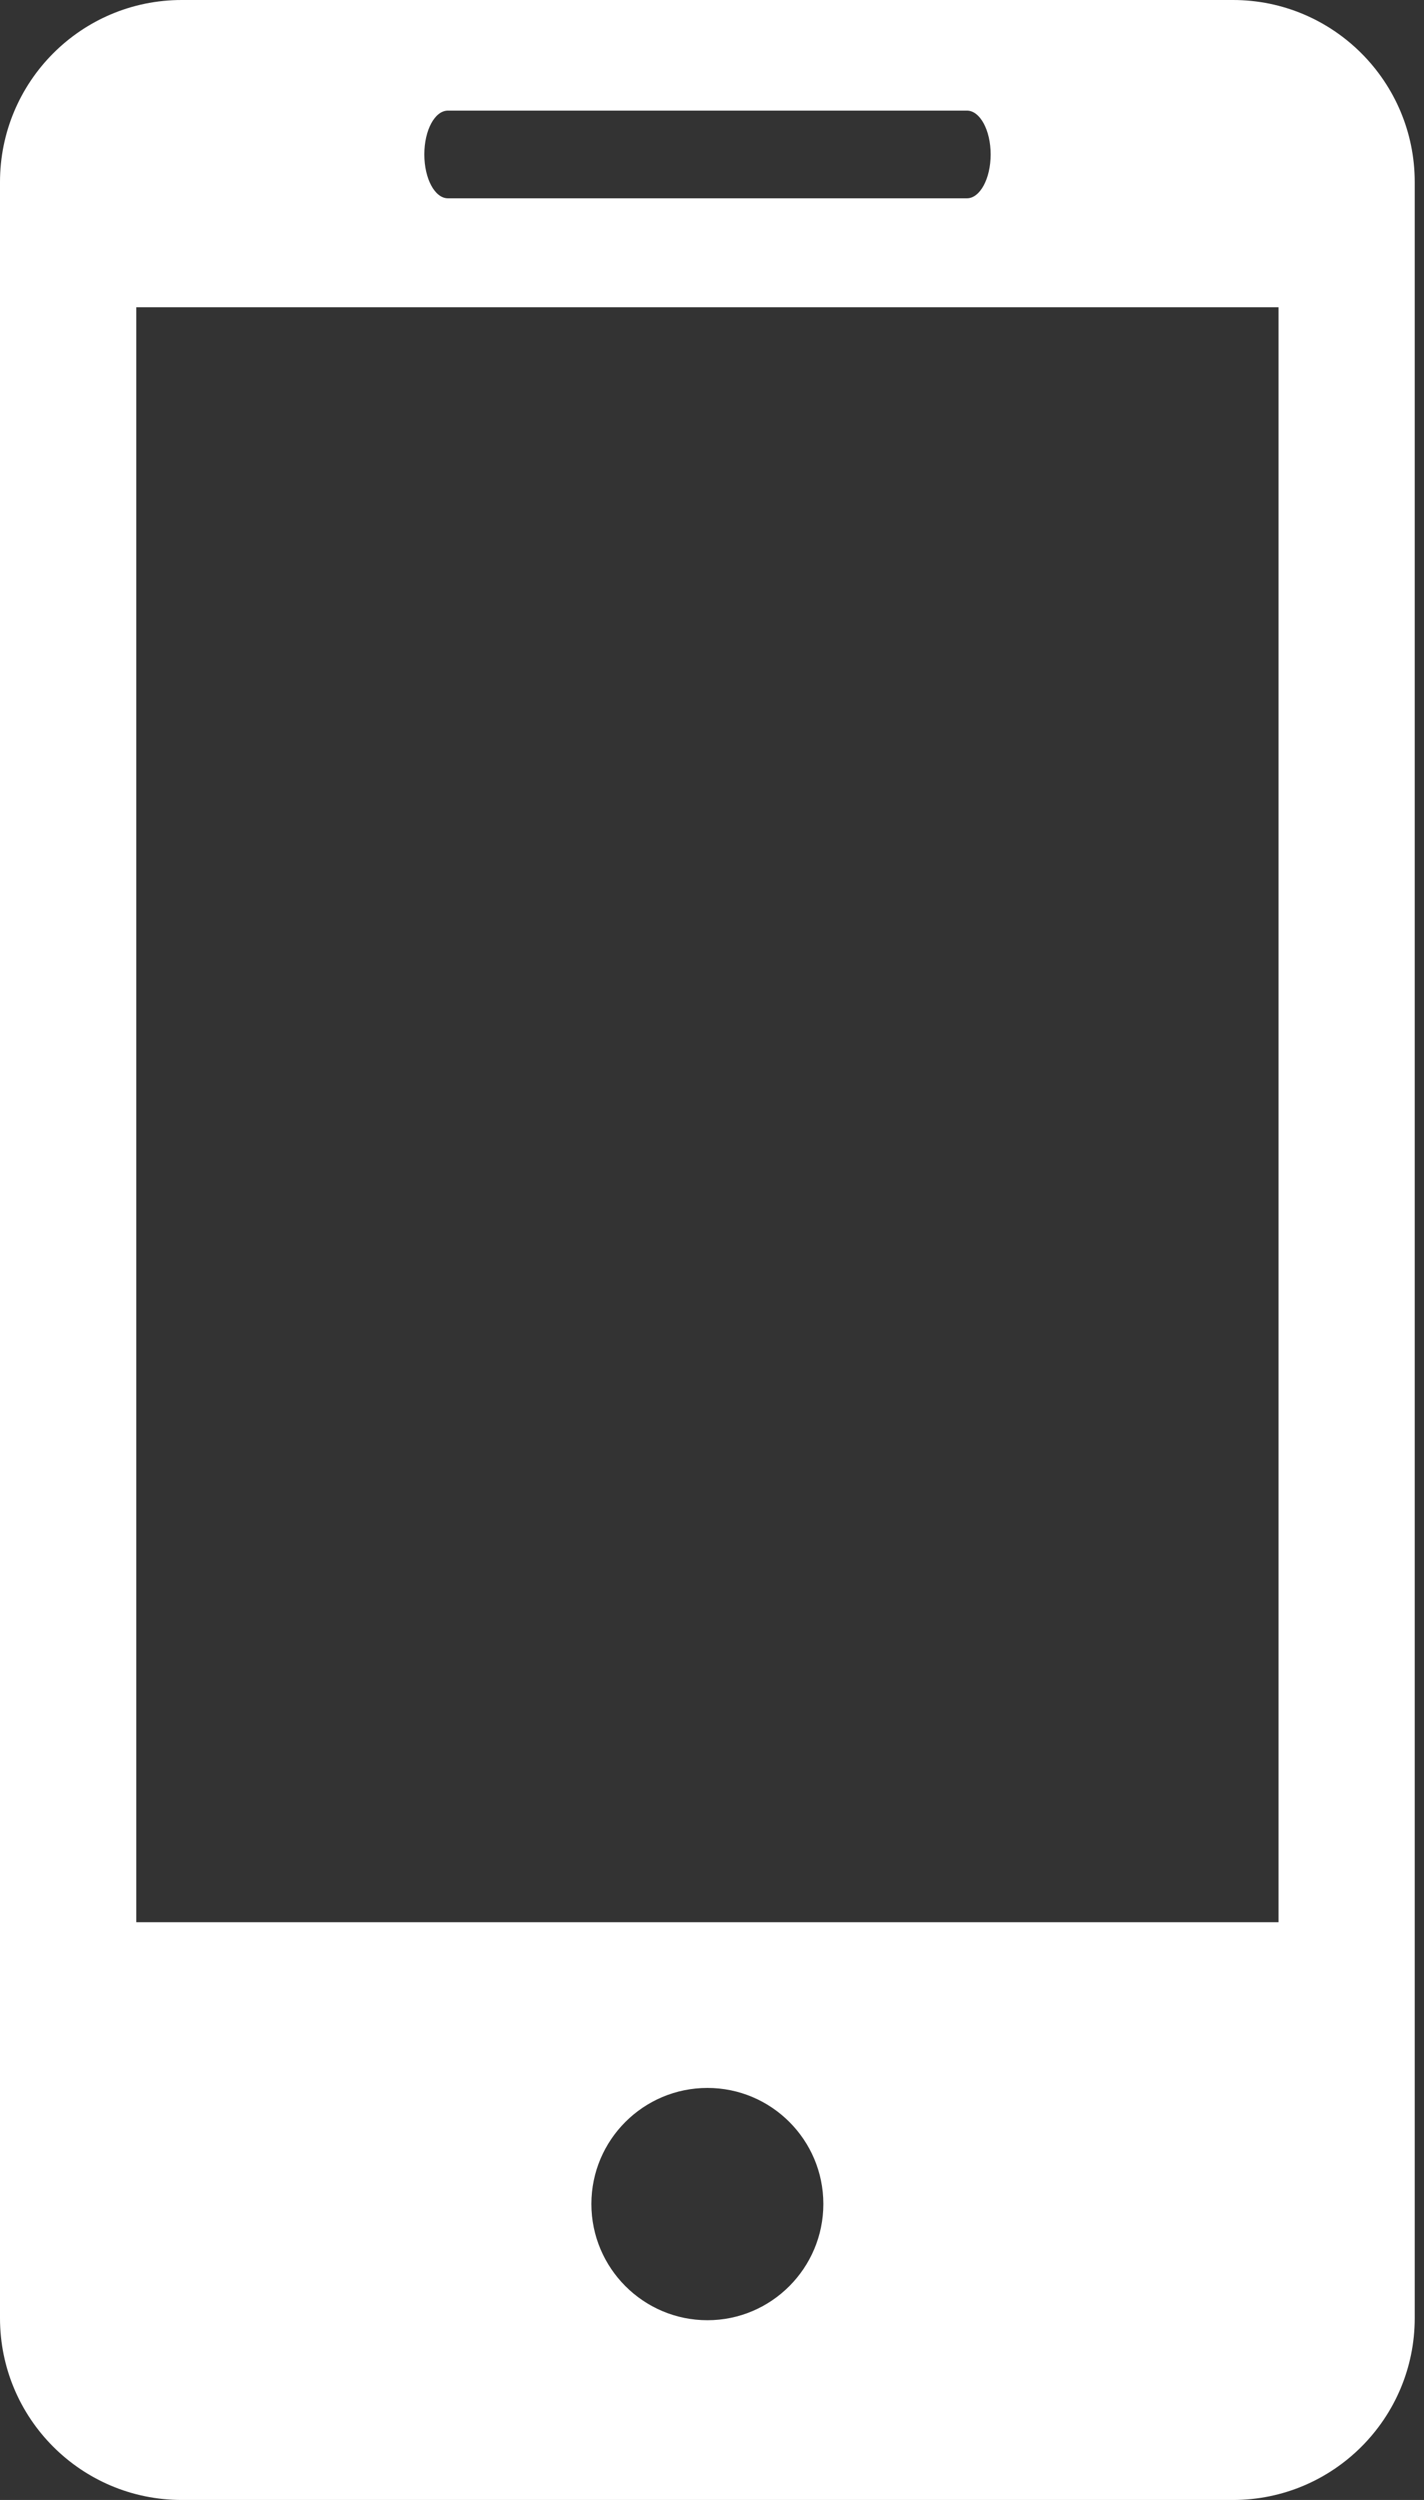
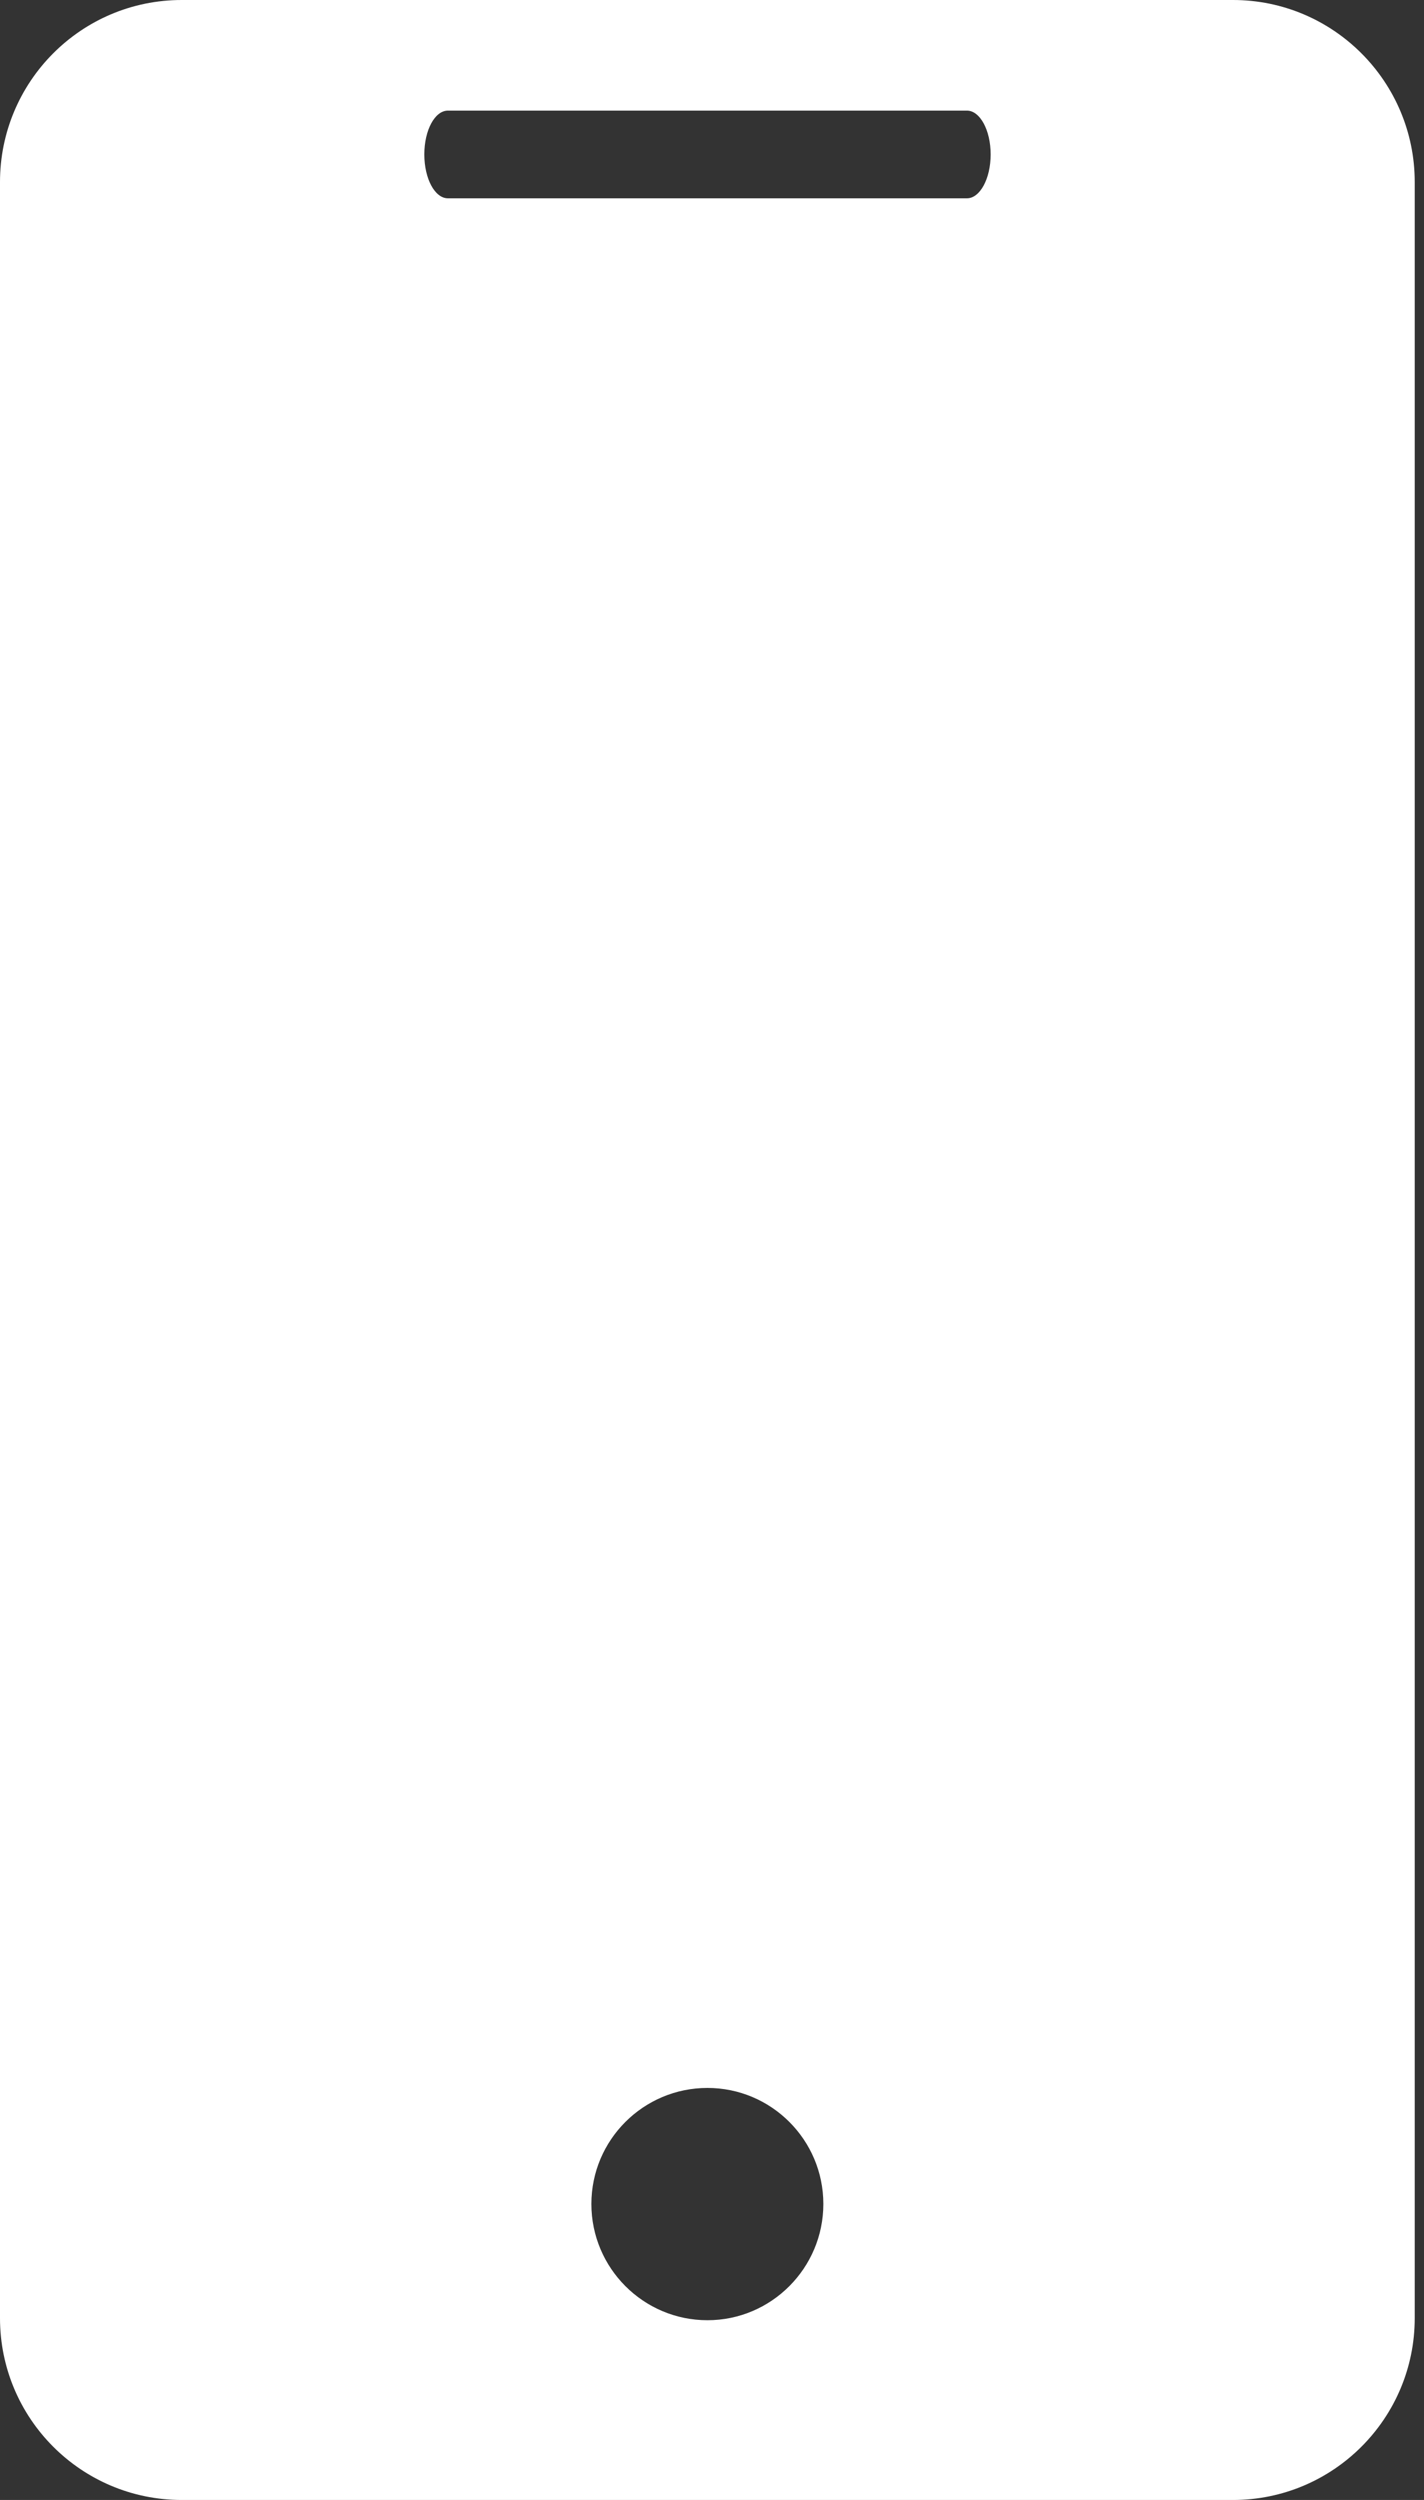
<svg xmlns="http://www.w3.org/2000/svg" width="57" height="100" viewBox="0 0 57 100" fill="none">
  <rect x="0" y="0" width="57" height="100" fill="#333333" stroke="none" />
-   <path d="M49.351 0H7.277C3.25 0 0 3.265 0 7.284V92.723C0 96.739 3.25 100 7.277 100H49.351C53.371 100 56.629 96.739 56.629 92.723V7.284C56.629 3.265 53.371 0 49.351 0ZM17.932 4.424H38.703C39.228 4.424 39.654 5.207 39.654 6.177C39.654 7.146 39.228 7.933 38.703 7.933H17.932C17.404 7.933 16.985 7.146 16.985 6.177C16.985 5.207 17.404 4.424 17.932 4.424ZM28.318 92.81C25.756 92.81 23.672 90.726 23.672 88.16C23.672 85.595 25.756 83.518 28.318 83.518C30.872 83.518 32.957 85.595 32.957 88.16C32.957 90.726 30.872 92.81 28.318 92.81ZM51.177 76.889H5.455V12.291H51.177V76.889Z" fill="white" />
+   <path d="M49.351 0H7.277C3.25 0 0 3.265 0 7.284V92.723C0 96.739 3.25 100 7.277 100H49.351C53.371 100 56.629 96.739 56.629 92.723V7.284C56.629 3.265 53.371 0 49.351 0ZM17.932 4.424H38.703C39.228 4.424 39.654 5.207 39.654 6.177C39.654 7.146 39.228 7.933 38.703 7.933H17.932C17.404 7.933 16.985 7.146 16.985 6.177C16.985 5.207 17.404 4.424 17.932 4.424ZM28.318 92.81C25.756 92.81 23.672 90.726 23.672 88.16C23.672 85.595 25.756 83.518 28.318 83.518C30.872 83.518 32.957 85.595 32.957 88.16C32.957 90.726 30.872 92.81 28.318 92.81ZM51.177 76.889V12.291H51.177V76.889Z" fill="white" />
</svg>